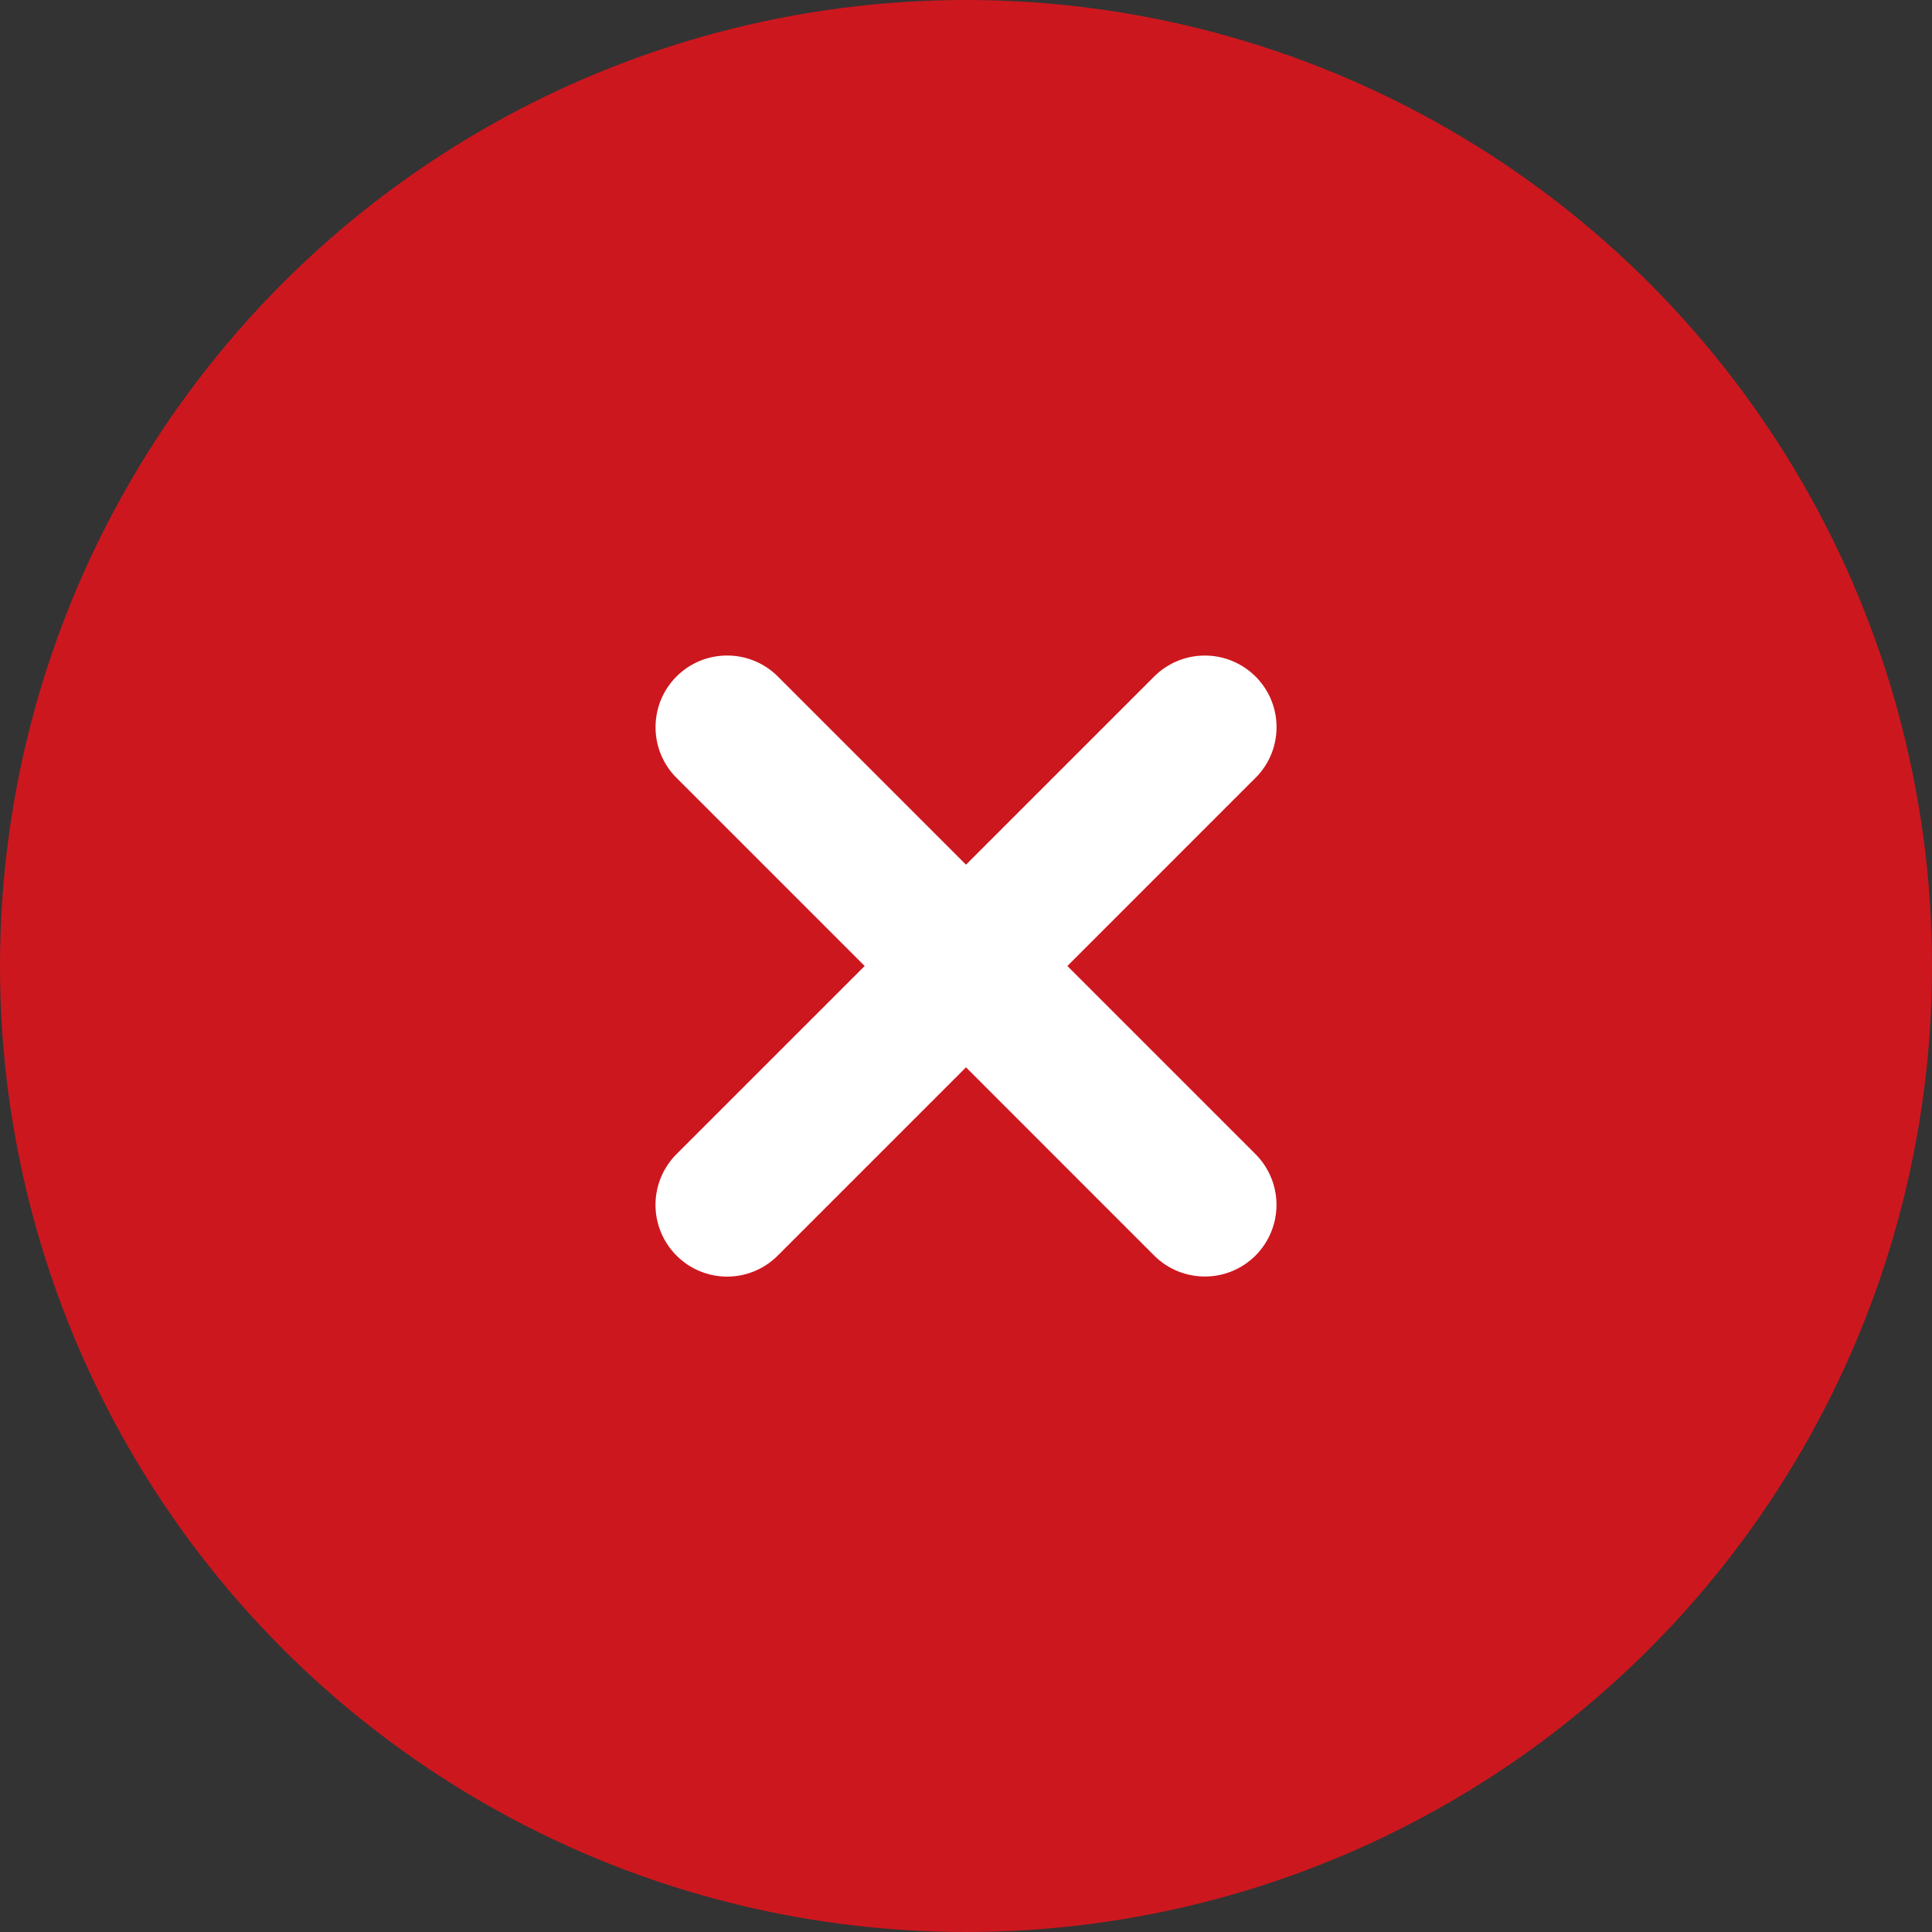
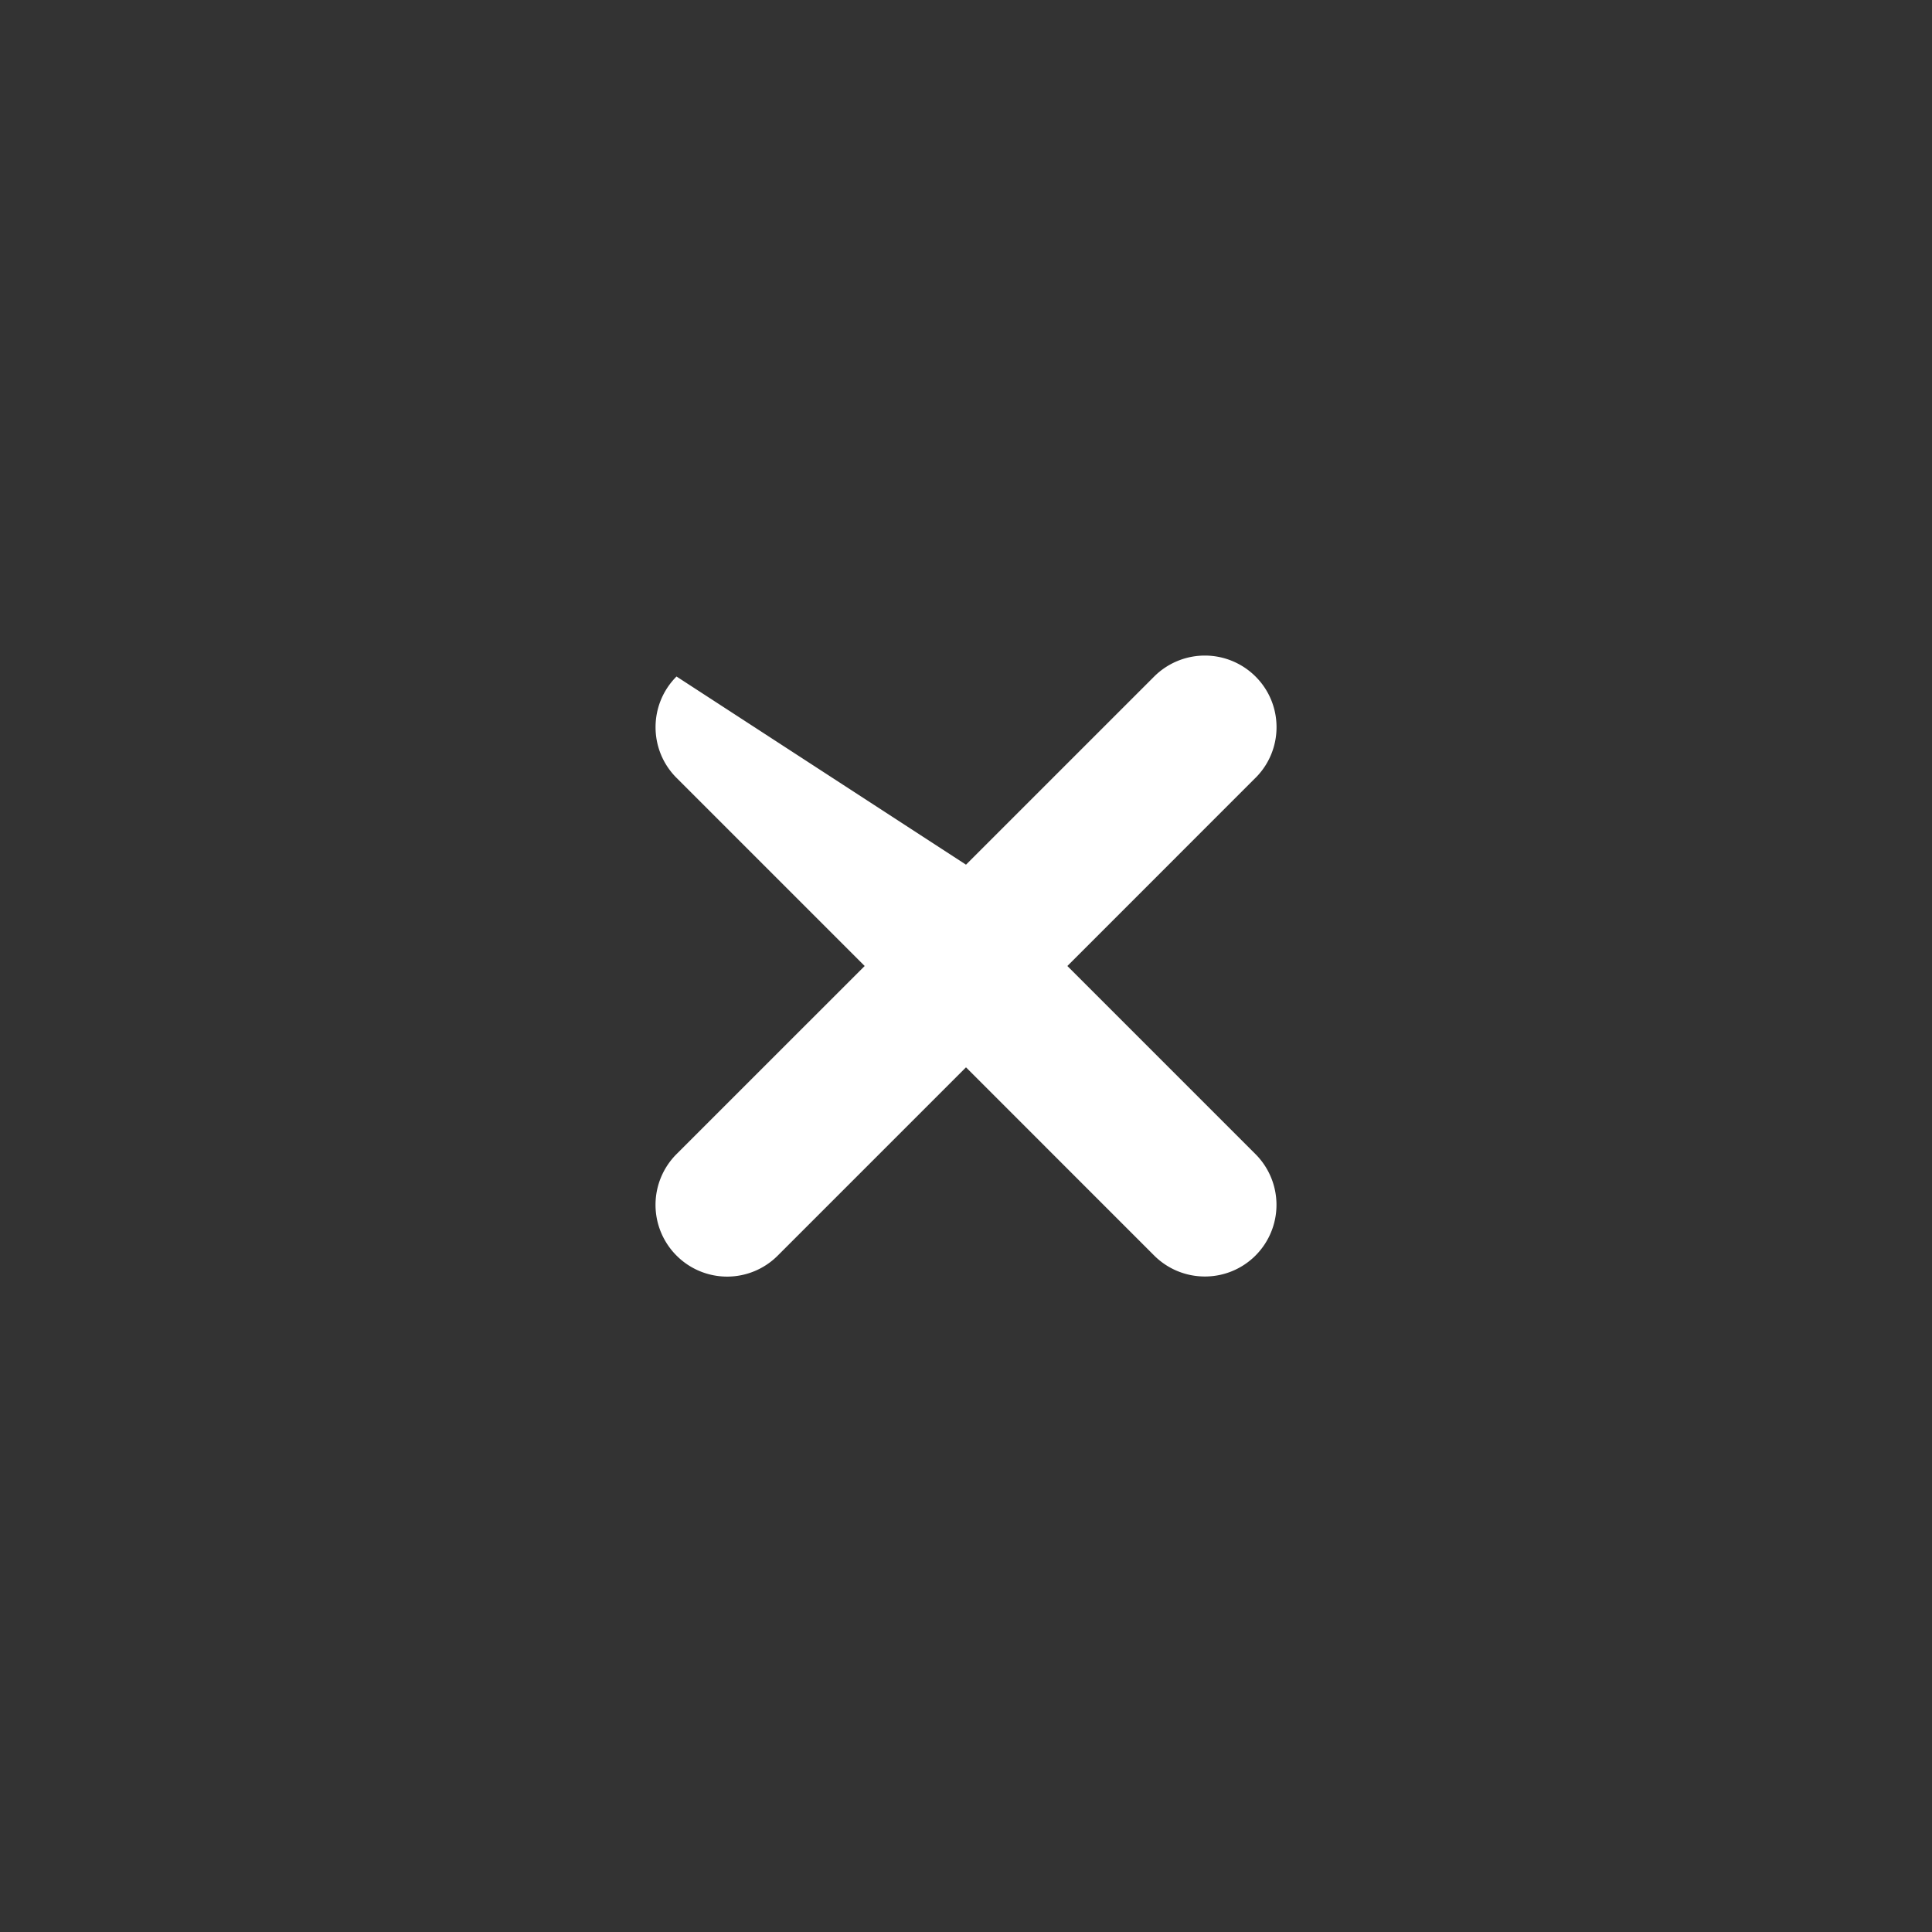
<svg xmlns="http://www.w3.org/2000/svg" width="56" height="56" fill="none">
  <rect width="100%" height="100%" fill="#333333" stroke="none" />
-   <circle cx="28" cy="28" r="28" fill="#cd171e" />
-   <path d="M36.392 22.545L30.938 28l5.454 5.454a2.08 2.08 0 0 1 0 2.938 2.07 2.07 0 0 1-1.468.608c-.532 0-1.064-.203-1.47-.608L28 30.937l-5.455 5.455a2.07 2.07 0 0 1-2.937 0 2.08 2.08 0 0 1 0-2.938L25.063 28l-5.454-5.454c-.81-.81-.81-2.126 0-2.937s2.125-.81 2.937 0L28 25.063l5.455-5.454a2.08 2.08 0 0 1 2.937 0c.812.81.812 2.126 0 2.937z" fill="#fff" />
+   <path d="M36.392 22.545L30.938 28l5.454 5.454a2.08 2.08 0 0 1 0 2.938 2.07 2.07 0 0 1-1.468.608c-.532 0-1.064-.203-1.47-.608L28 30.937l-5.455 5.455a2.07 2.07 0 0 1-2.937 0 2.08 2.08 0 0 1 0-2.938L25.063 28l-5.454-5.454c-.81-.81-.81-2.126 0-2.937L28 25.063l5.455-5.454a2.08 2.08 0 0 1 2.937 0c.812.81.812 2.126 0 2.937z" fill="#fff" />
</svg>